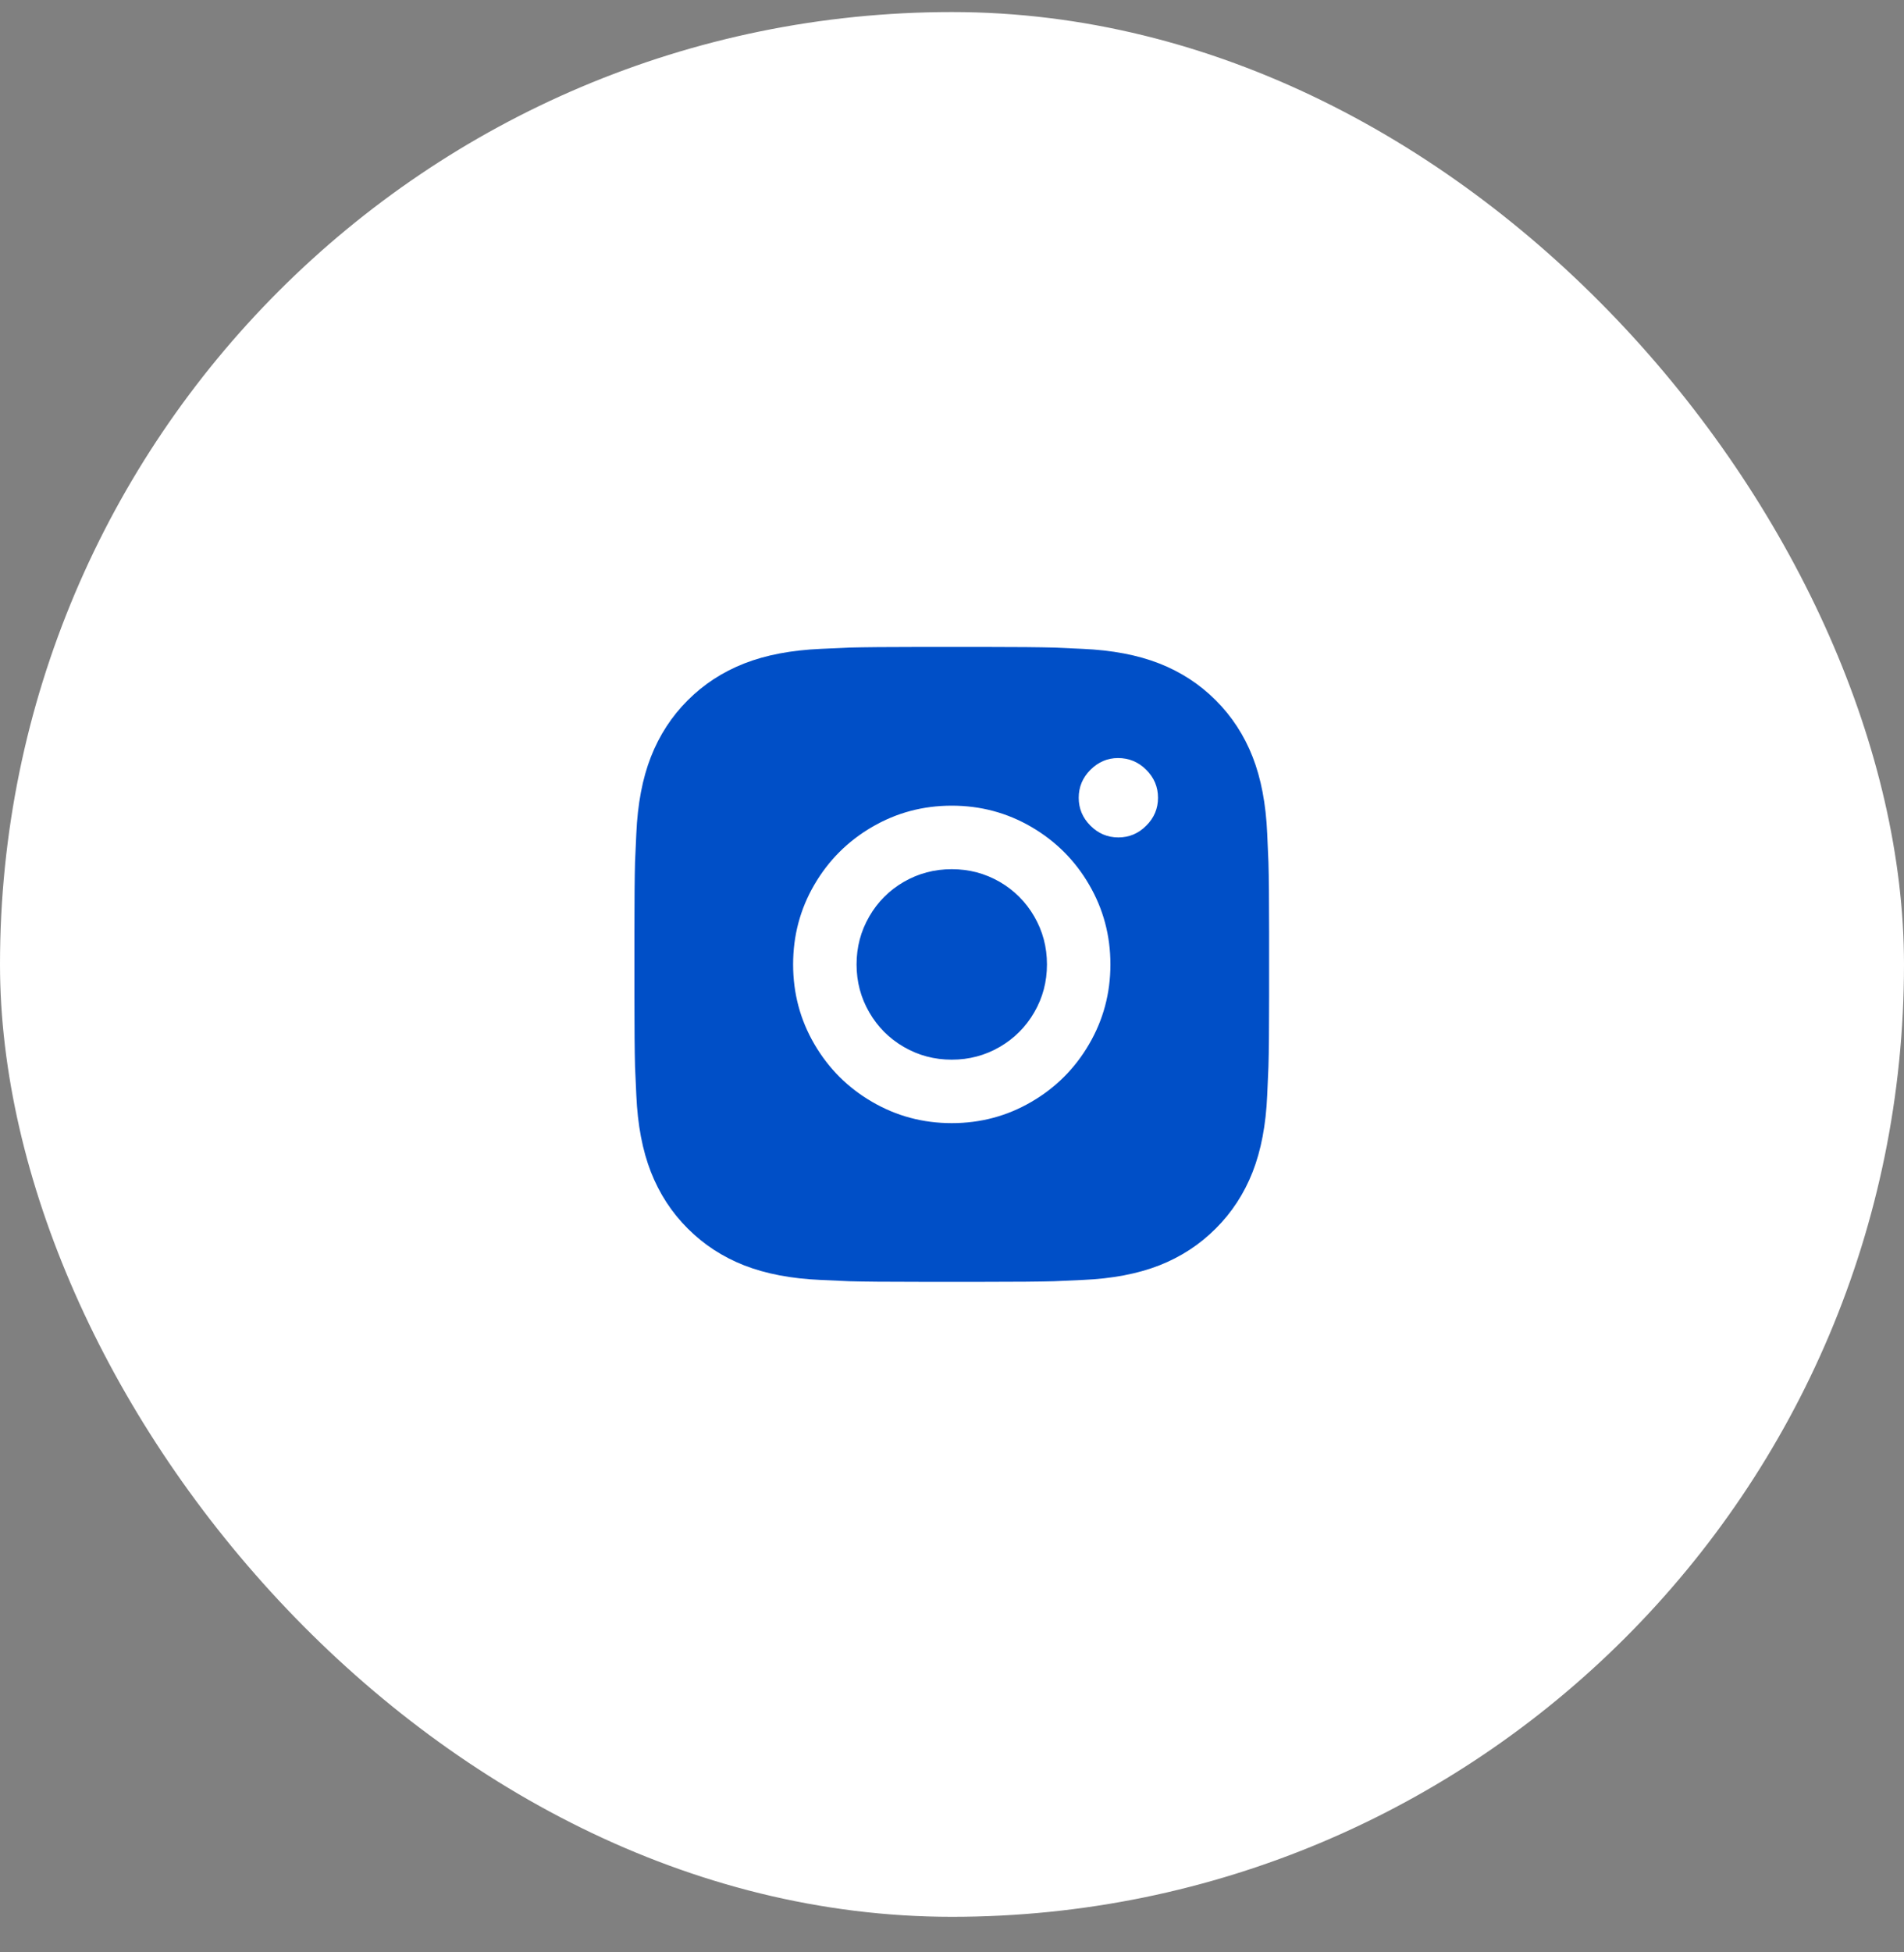
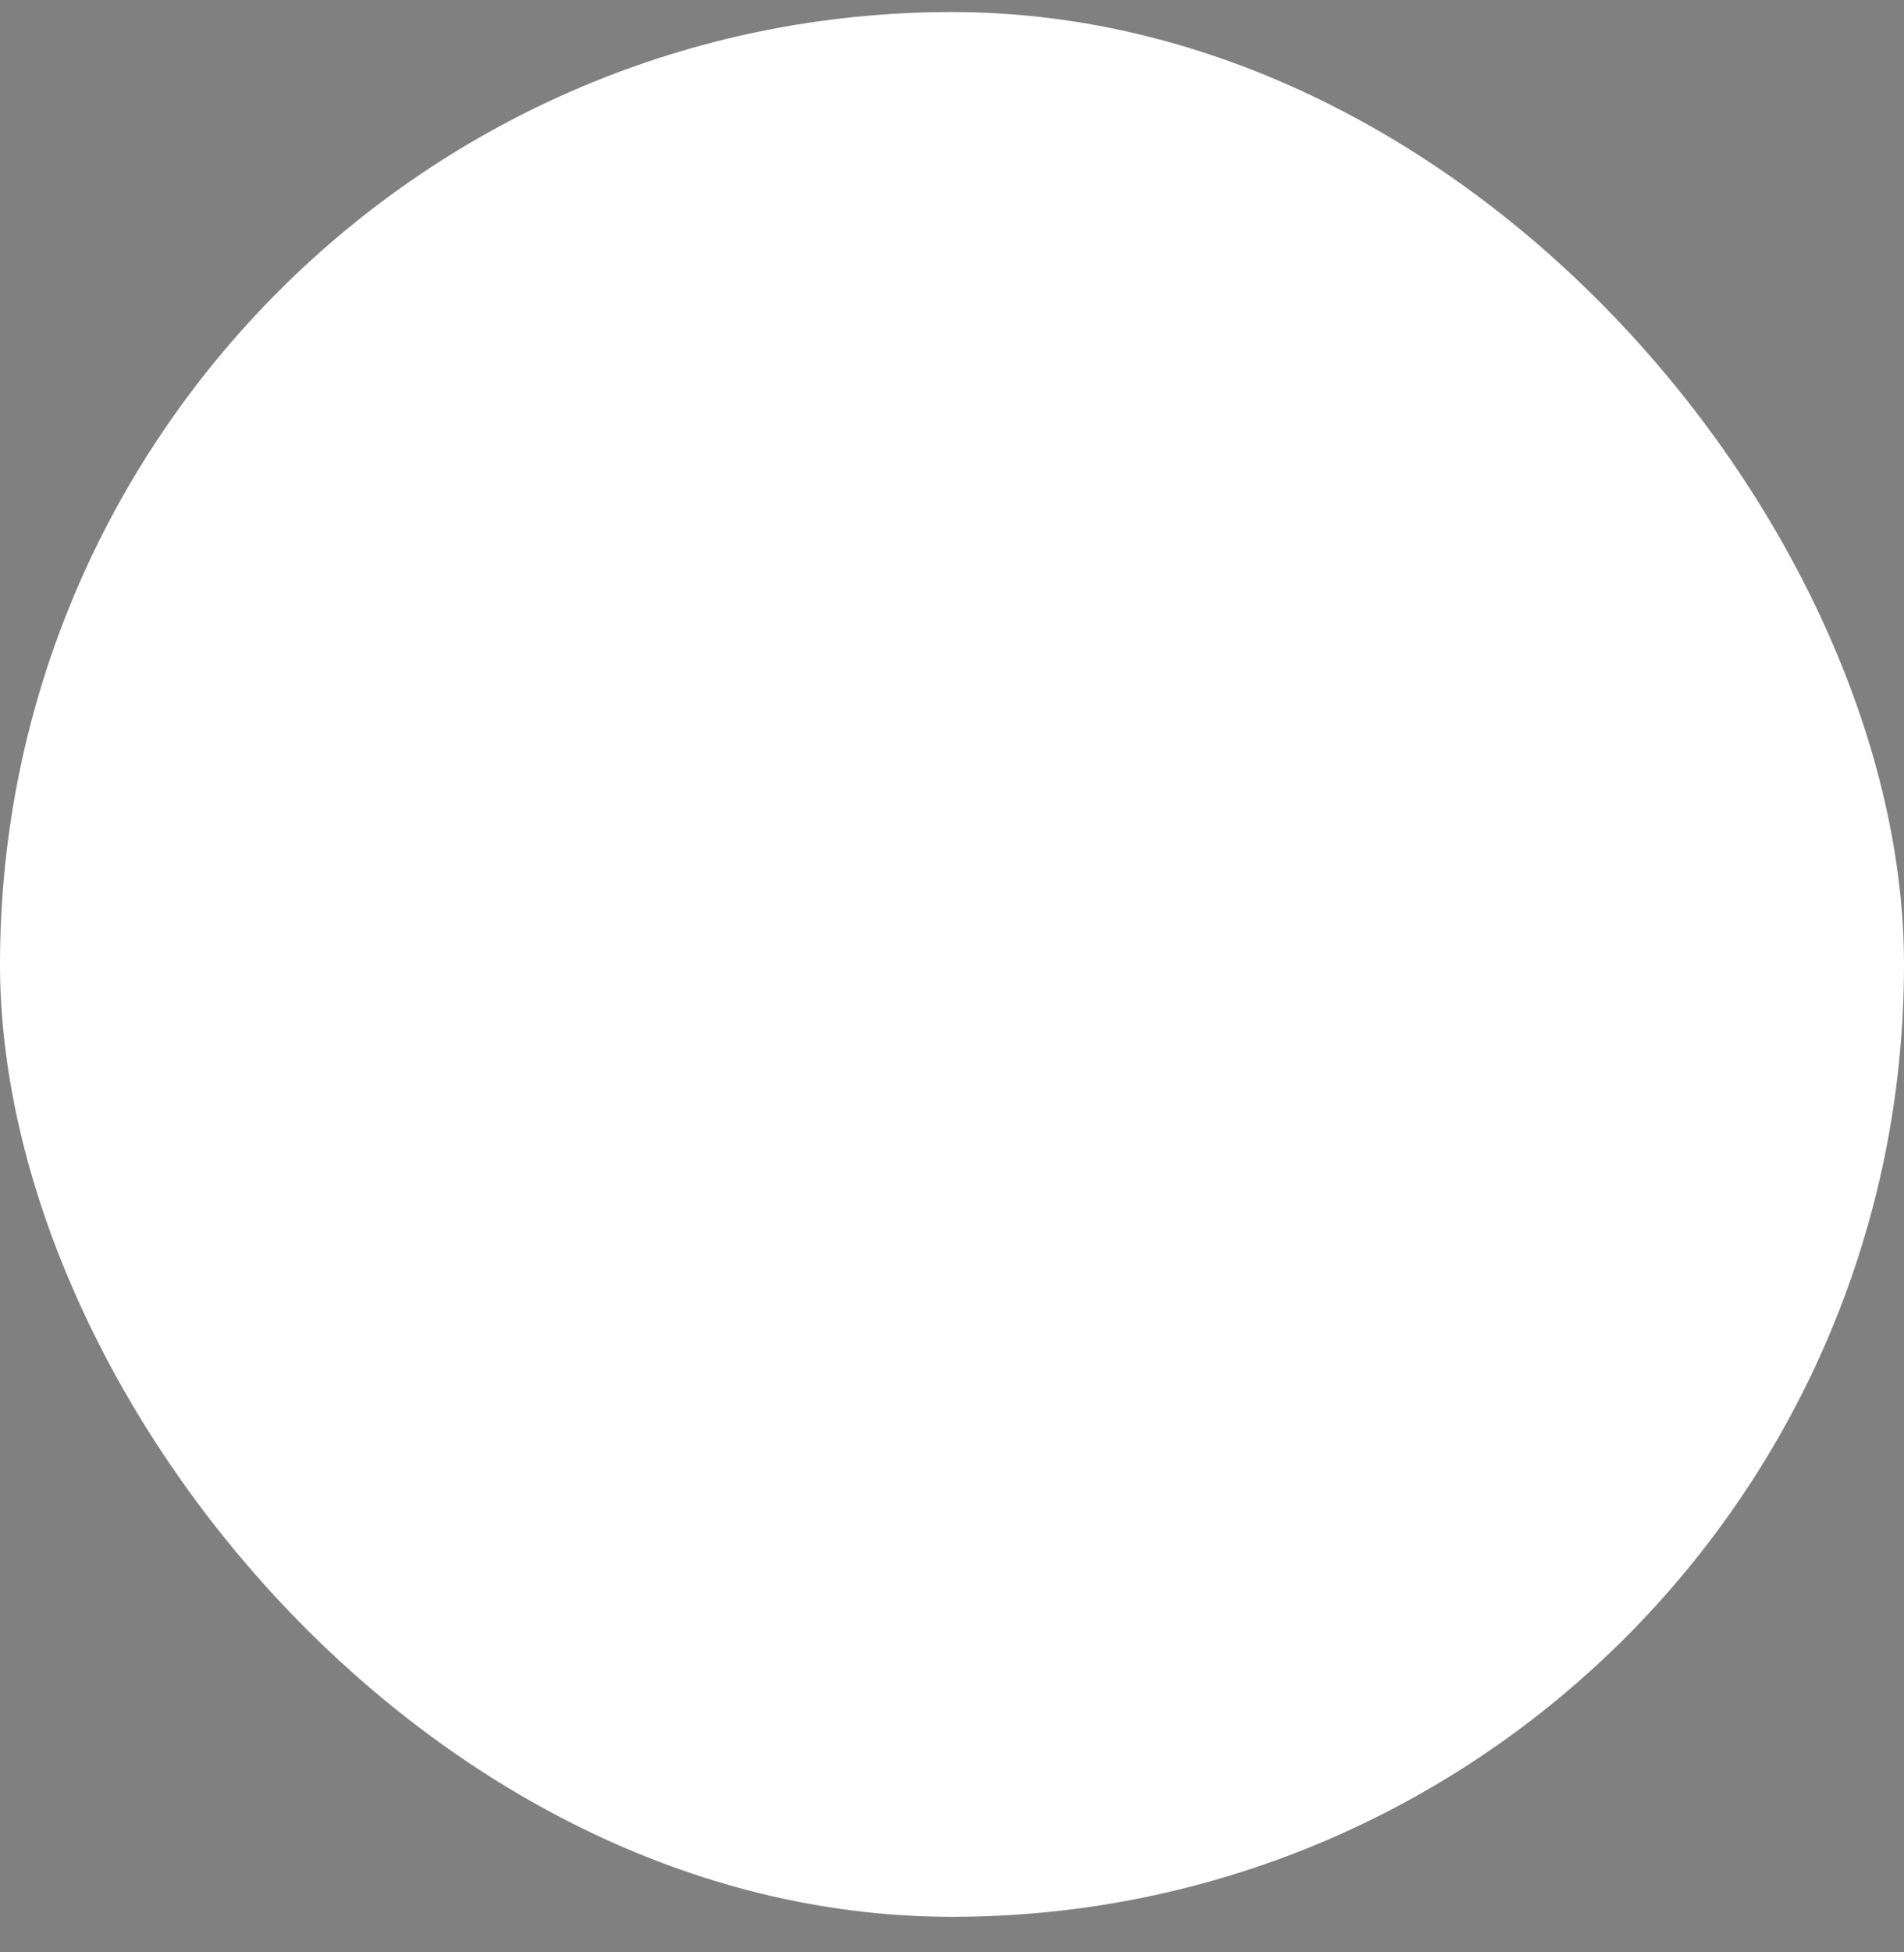
<svg xmlns="http://www.w3.org/2000/svg" fill="none" viewBox="0 0 40 41" height="41" width="40">
  <rect x="0" y="0" width="40" height="41" fill="#808080" stroke="none" />
  <rect fill="white" rx="20" height="40" width="40" y="0.253" />
-   <path fill="#004FC7" d="M20.675 13.586C21.35 13.586 21.839 13.591 22.142 13.599L22.741 13.626C23.364 13.653 23.901 13.755 24.355 13.933C24.808 14.111 25.204 14.368 25.541 14.706C25.879 15.044 26.137 15.439 26.315 15.893C26.493 16.346 26.595 16.884 26.622 17.506L26.648 18.106C26.657 18.417 26.662 18.906 26.662 19.573V20.933C26.662 21.608 26.657 22.097 26.648 22.399L26.622 22.999C26.595 23.622 26.493 24.159 26.315 24.613C26.137 25.066 25.879 25.462 25.541 25.799C25.204 26.137 24.808 26.395 24.355 26.573C23.901 26.75 23.364 26.853 22.741 26.879L22.142 26.906C21.83 26.915 21.341 26.919 20.675 26.919H19.315C18.639 26.919 18.15 26.915 17.848 26.906L17.248 26.879C16.626 26.853 16.088 26.75 15.635 26.573C15.181 26.395 14.786 26.137 14.448 25.799C14.11 25.462 13.853 25.066 13.675 24.613C13.497 24.159 13.395 23.622 13.368 22.999L13.341 22.399C13.333 22.088 13.328 21.599 13.328 20.933V19.573C13.328 18.897 13.333 18.408 13.341 18.106L13.368 17.506C13.395 16.884 13.497 16.346 13.675 15.893C13.853 15.439 14.11 15.044 14.448 14.706C14.786 14.368 15.181 14.111 15.635 13.933C16.088 13.755 16.626 13.653 17.248 13.626L17.848 13.599C18.159 13.591 18.648 13.586 19.315 13.586H20.675ZM19.995 16.919C19.39 16.919 18.833 17.068 18.322 17.366C17.81 17.664 17.406 18.068 17.108 18.579C16.81 19.09 16.662 19.648 16.662 20.253C16.662 20.857 16.81 21.415 17.108 21.926C17.406 22.437 17.81 22.842 18.322 23.139C18.833 23.437 19.39 23.586 19.995 23.586C20.599 23.586 21.157 23.437 21.668 23.139C22.179 22.842 22.584 22.437 22.881 21.926C23.179 21.415 23.328 20.857 23.328 20.253C23.328 19.648 23.179 19.09 22.881 18.579C22.584 18.068 22.179 17.664 21.668 17.366C21.157 17.068 20.599 16.919 19.995 16.919ZM19.995 18.253C20.359 18.253 20.695 18.342 21.002 18.519C21.308 18.697 21.55 18.939 21.728 19.246C21.906 19.553 21.995 19.888 21.995 20.253C21.995 20.617 21.906 20.953 21.728 21.259C21.55 21.566 21.308 21.808 21.002 21.986C20.695 22.164 20.359 22.253 19.995 22.253C19.63 22.253 19.295 22.164 18.988 21.986C18.681 21.808 18.439 21.566 18.262 21.259C18.084 20.953 17.995 20.617 17.995 20.253C17.995 19.888 18.084 19.553 18.262 19.246C18.439 18.939 18.681 18.697 18.988 18.519C19.295 18.342 19.63 18.253 19.995 18.253ZM23.488 15.919C23.266 15.919 23.073 16.002 22.908 16.166C22.744 16.331 22.662 16.526 22.662 16.753C22.662 16.979 22.744 17.175 22.908 17.339C23.073 17.504 23.268 17.586 23.495 17.586C23.721 17.586 23.917 17.504 24.081 17.339C24.246 17.175 24.328 16.979 24.328 16.753C24.328 16.526 24.246 16.331 24.081 16.166C23.917 16.002 23.719 15.919 23.488 15.919Z" />
</svg>